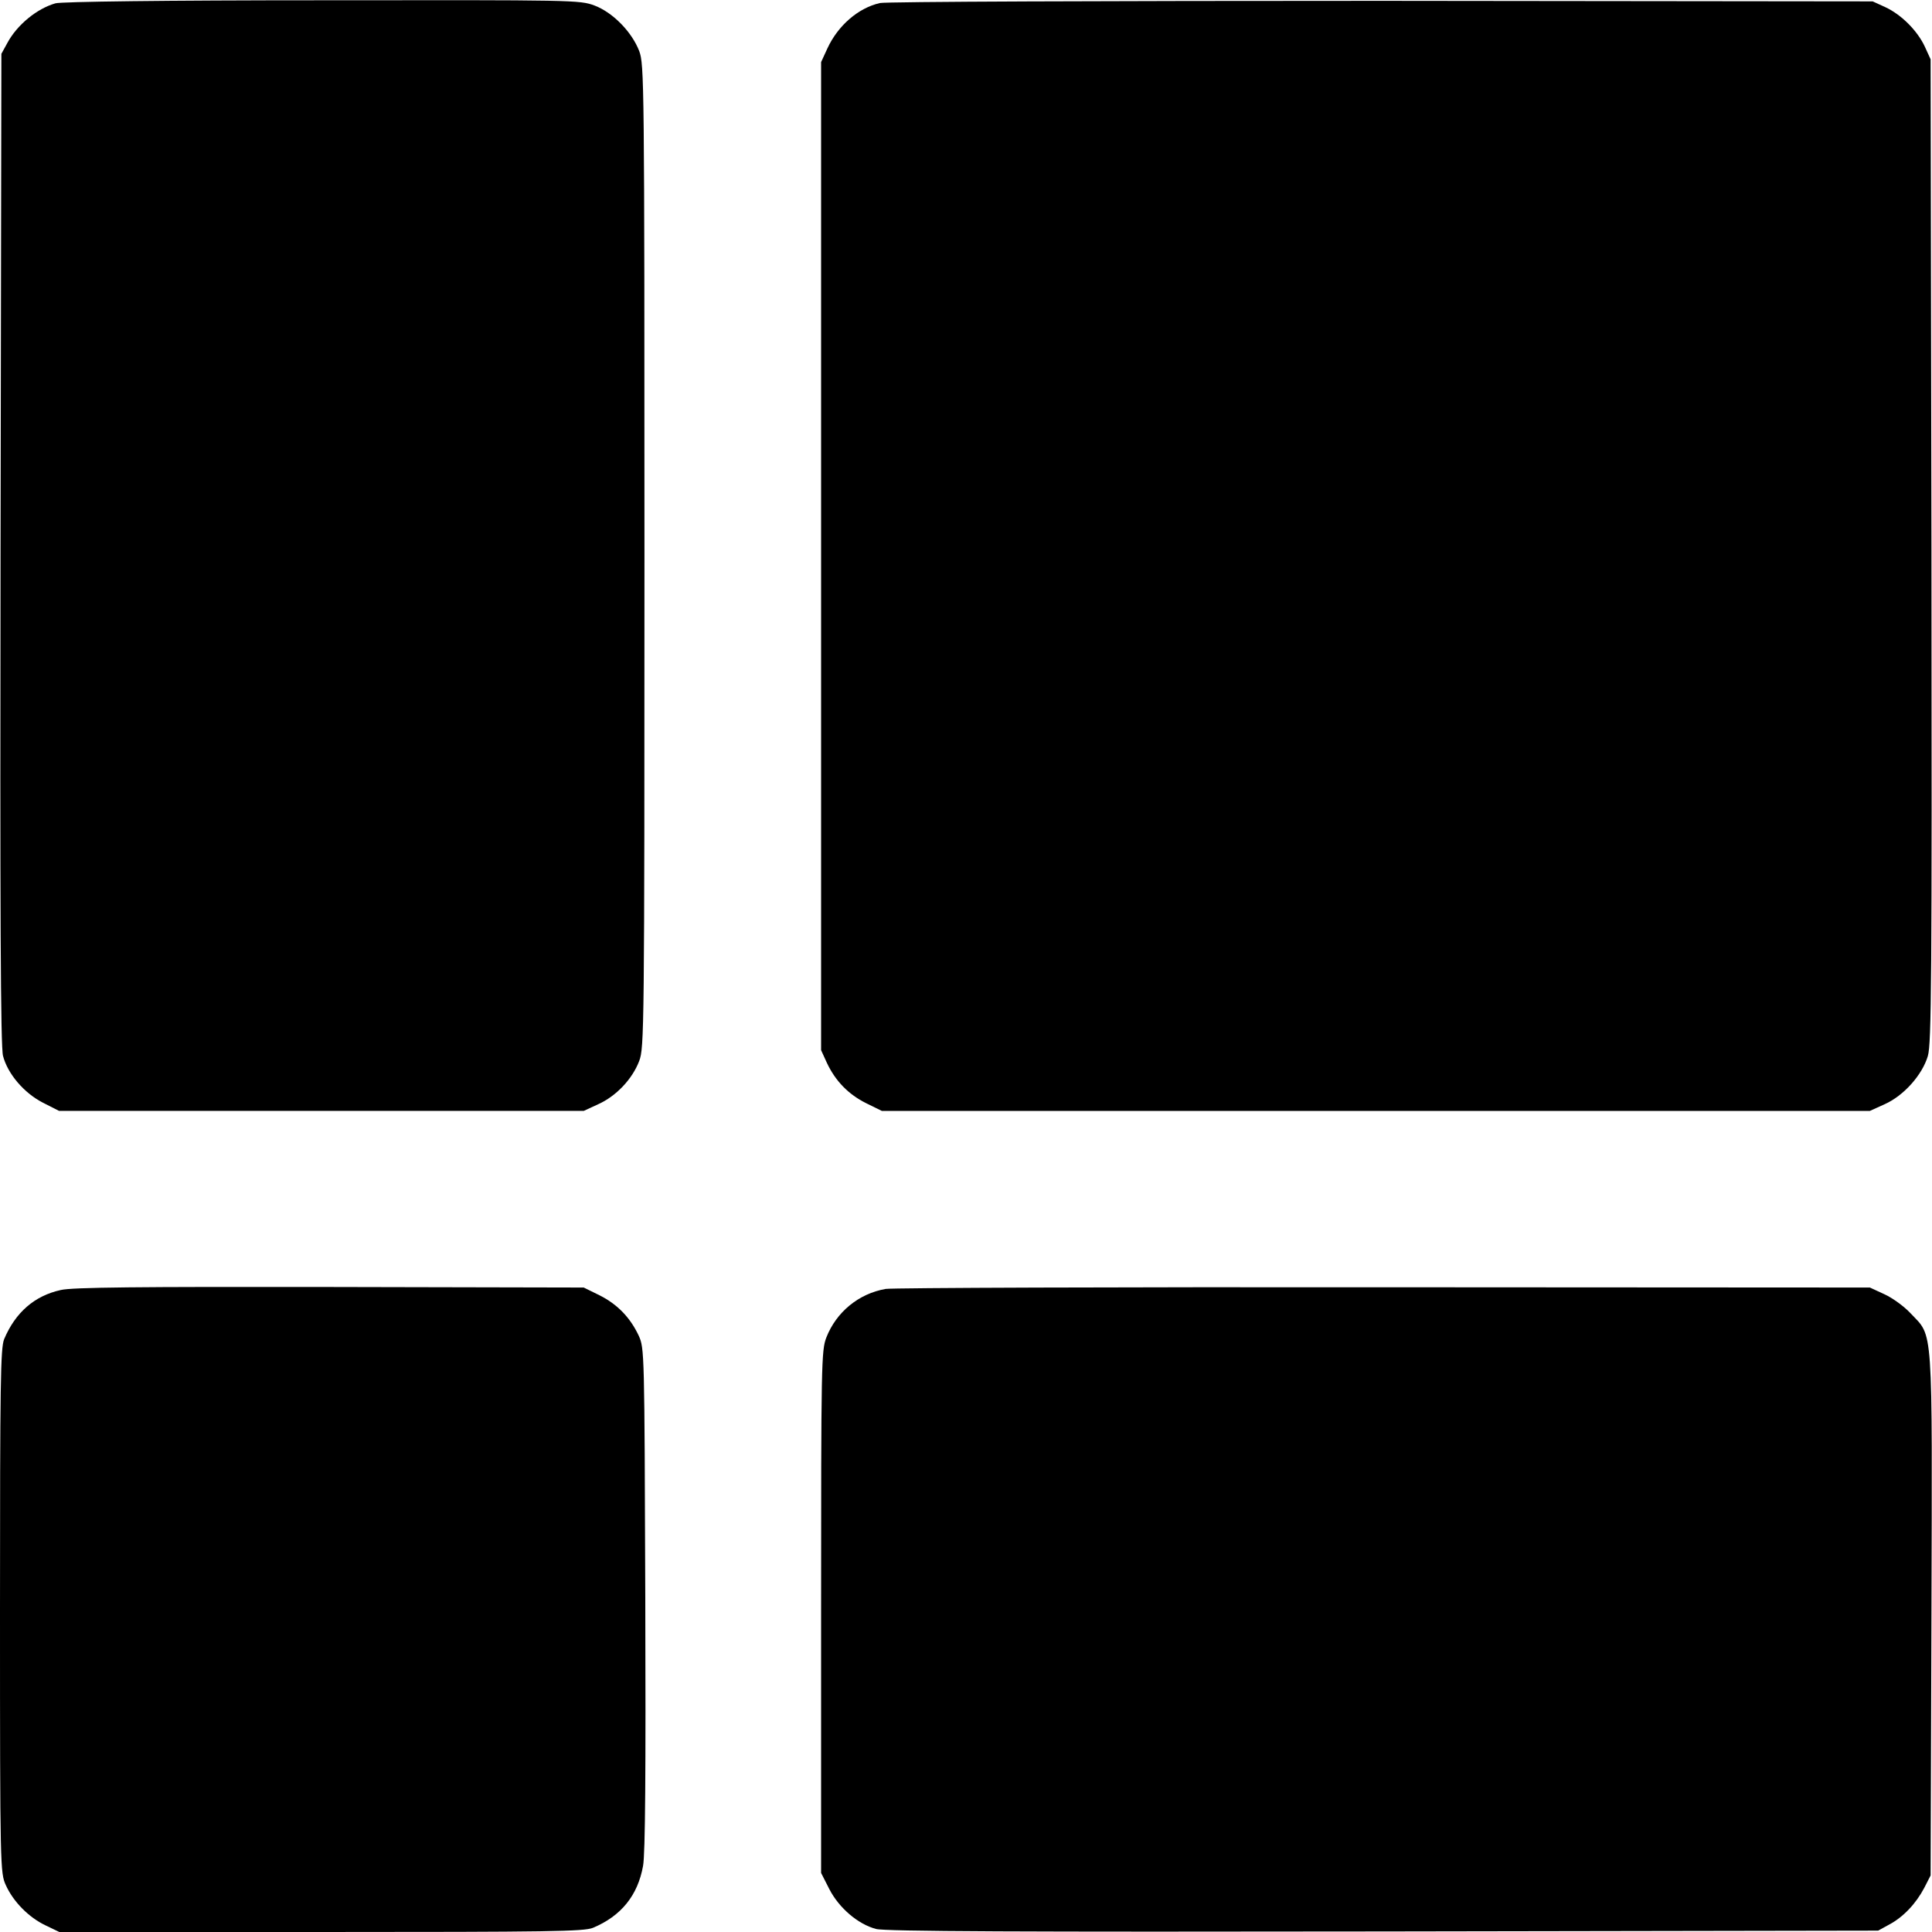
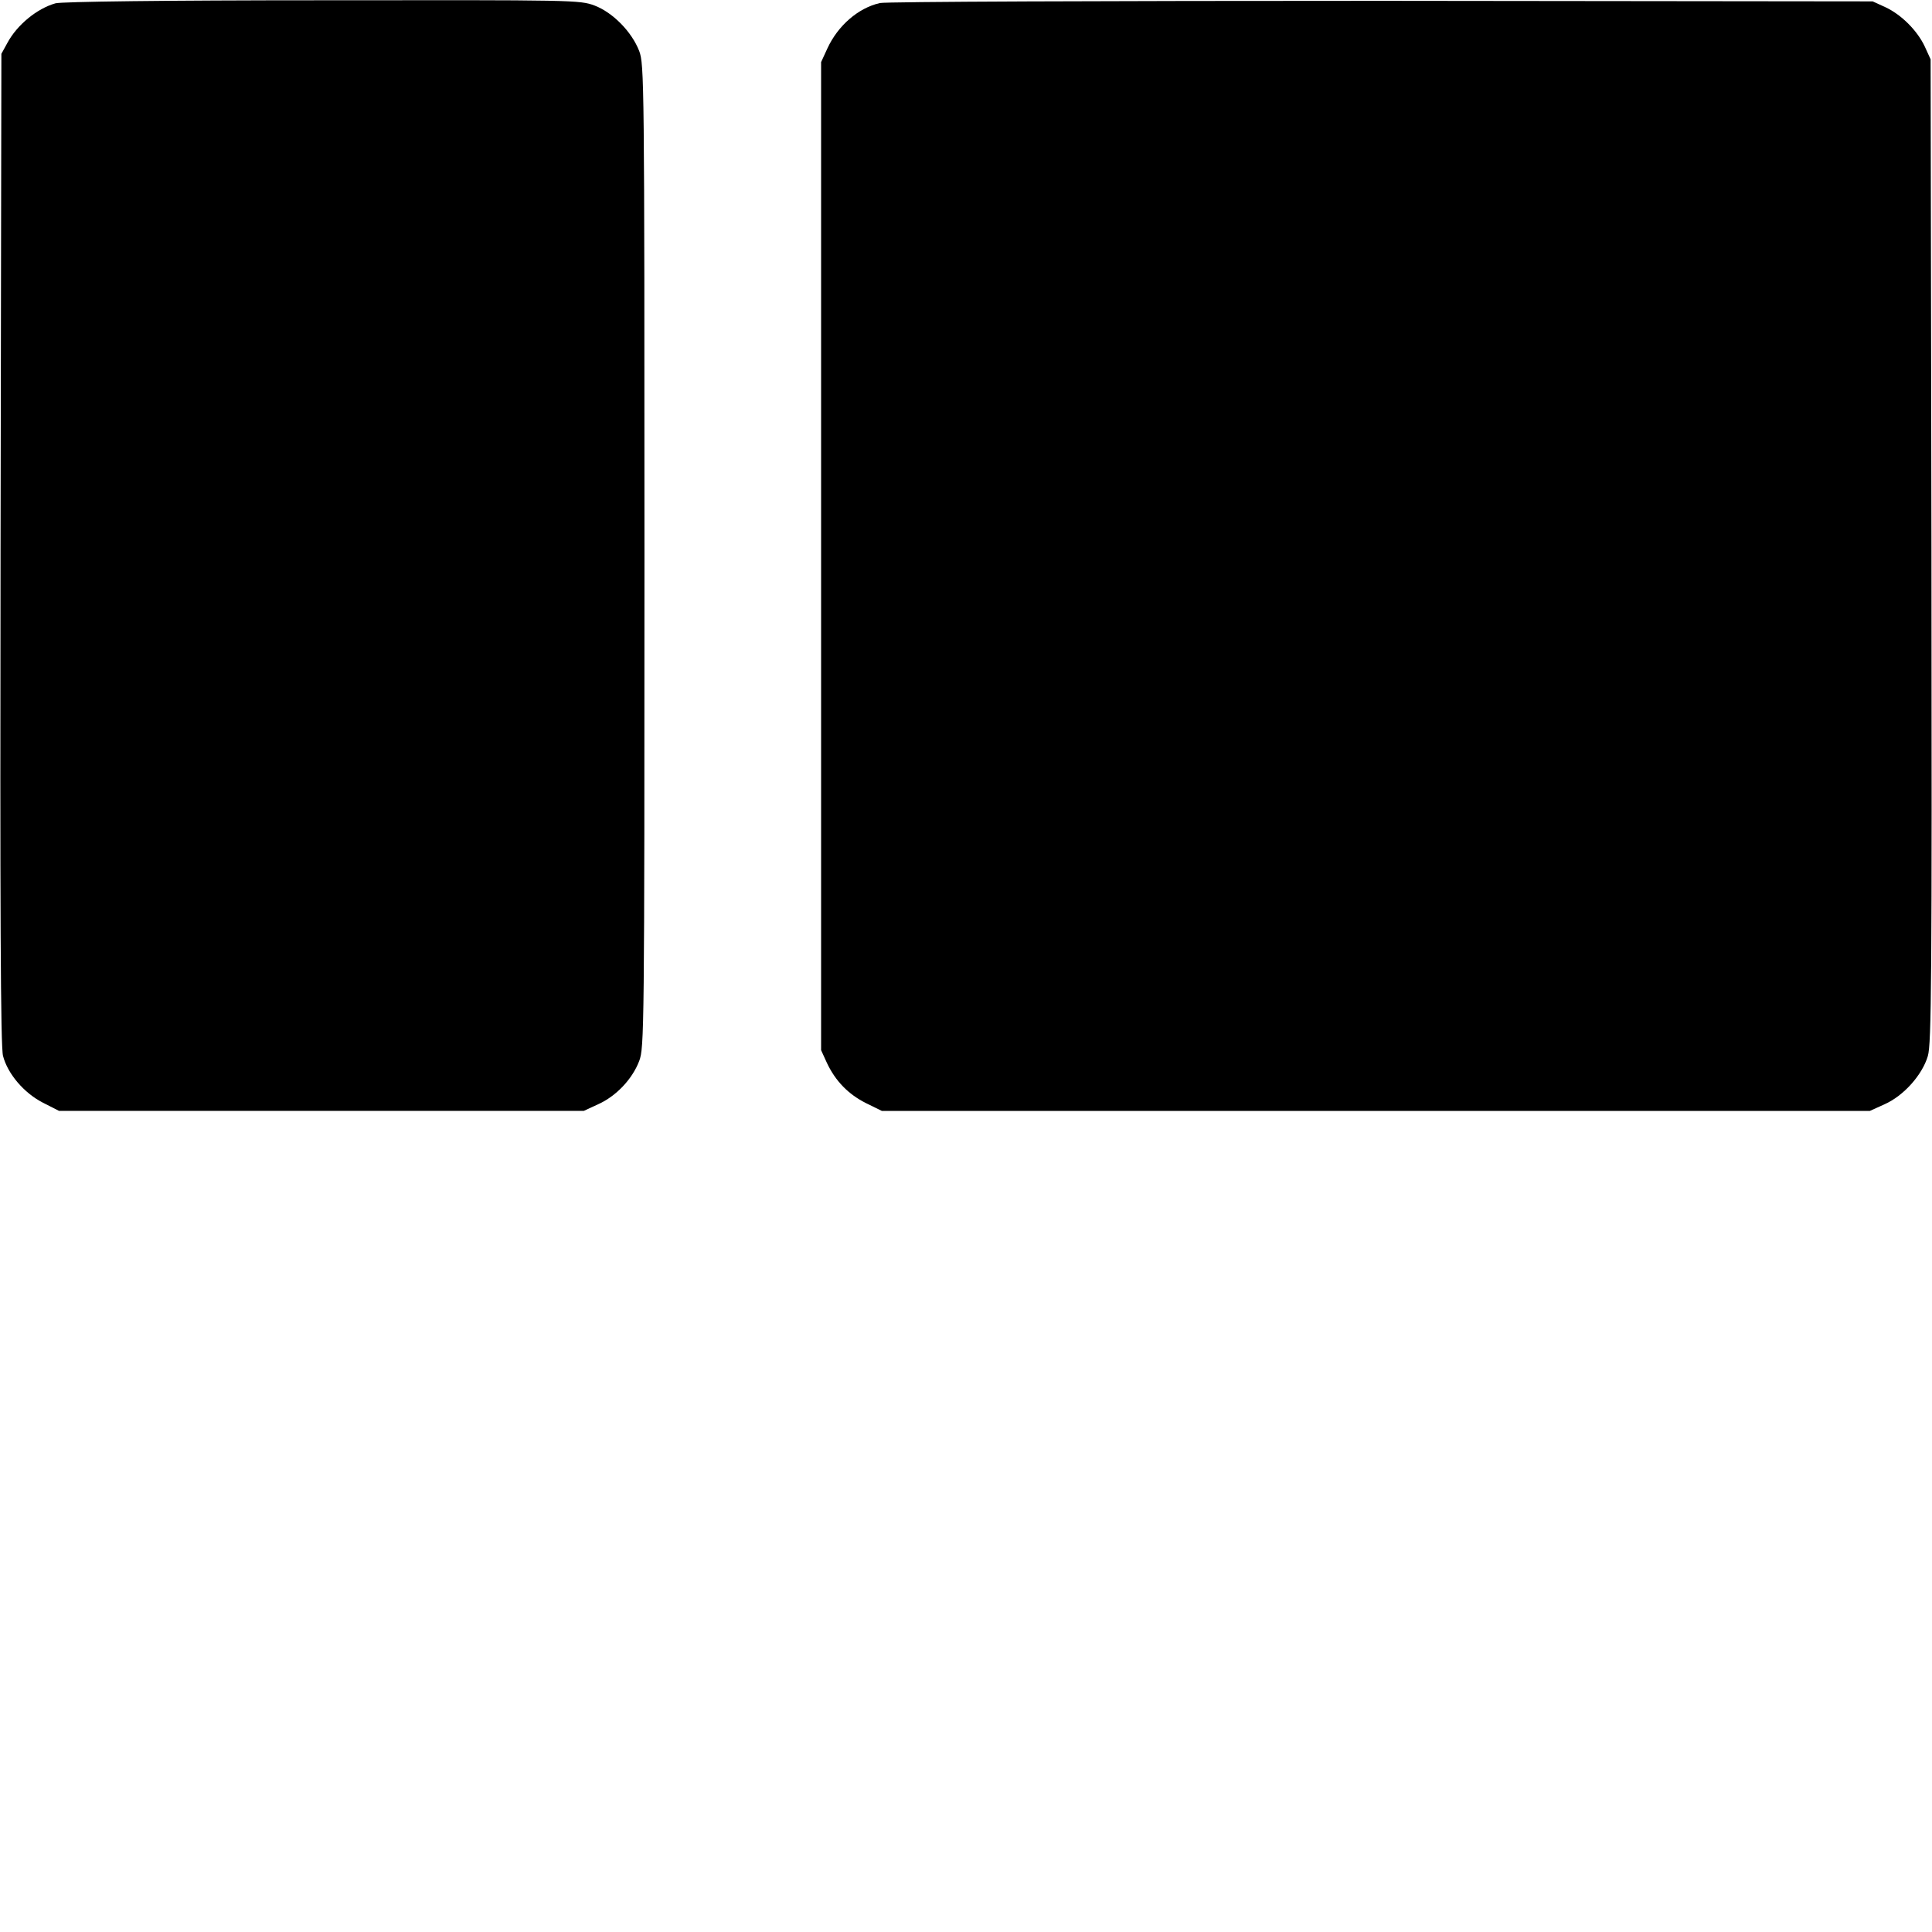
<svg xmlns="http://www.w3.org/2000/svg" version="1.0" width="700pt" height="700pt" viewBox="0 0 700 700" preserveAspectRatio="xMidYMid meet">
  <g transform="translate(0,700) scale(0.1,-0.1)" fill="#000000" stroke="none">
    <path d="M201 6988 c-67 -19 -139 -78 -174 -143 l-22 -40 -3 -1795 c-2 -1304 0 -1806 9 -1836 17 -65 76 -134 144 -169 l59 -30 950 0 951 0 52 24 c65 29 124 91 149 157 18 48 19 102 19 1829 0 1730 -1 1781 -19 1830 -27 70 -96 140 -162 165 -54 20 -73 20 -987 19 -571 0 -945 -5 -966 -11z" />
    <path d="M3188 6989 c-79 -18 -152 -82 -190 -164 l-23 -50 0 -1790 0 -1790 21 -46 c31 -66 78 -114 142 -146 l57 -28 1790 0 1790 0 53 24 c70 31 137 107 157 175 13 45 15 271 13 1831 l-3 1780 -21 46 c-27 58 -85 116 -143 143 l-46 21 -1780 2 c-1010 0 -1796 -3 -1817 -8z" />
-     <path d="M220 2326 c-95 -21 -164 -81 -205 -178 -13 -33 -15 -152 -15 -985 0 -931 1 -949 21 -993 27 -60 83 -117 144 -146 l50 -24 948 0 c832 0 952 2 985 15 103 43 163 118 182 225 8 45 10 338 8 970 -3 896 -3 905 -24 951 -31 66 -78 114 -142 146 l-57 28 -920 2 c-695 1 -933 -1 -975 -11z" />
-     <path d="M3209 2330 c-98 -17 -179 -84 -215 -176 -18 -47 -19 -91 -19 -995 l0 -945 30 -59 c35 -68 104 -127 169 -144 30 -9 532 -11 1836 -9 l1795 3 40 22 c51 27 97 76 127 133 l23 45 3 944 c3 1067 7 1005 -75 1092 -24 26 -67 57 -96 70 l-52 24 -1760 1 c-968 1 -1781 -2 -1806 -6z" />
  </g>
</svg>